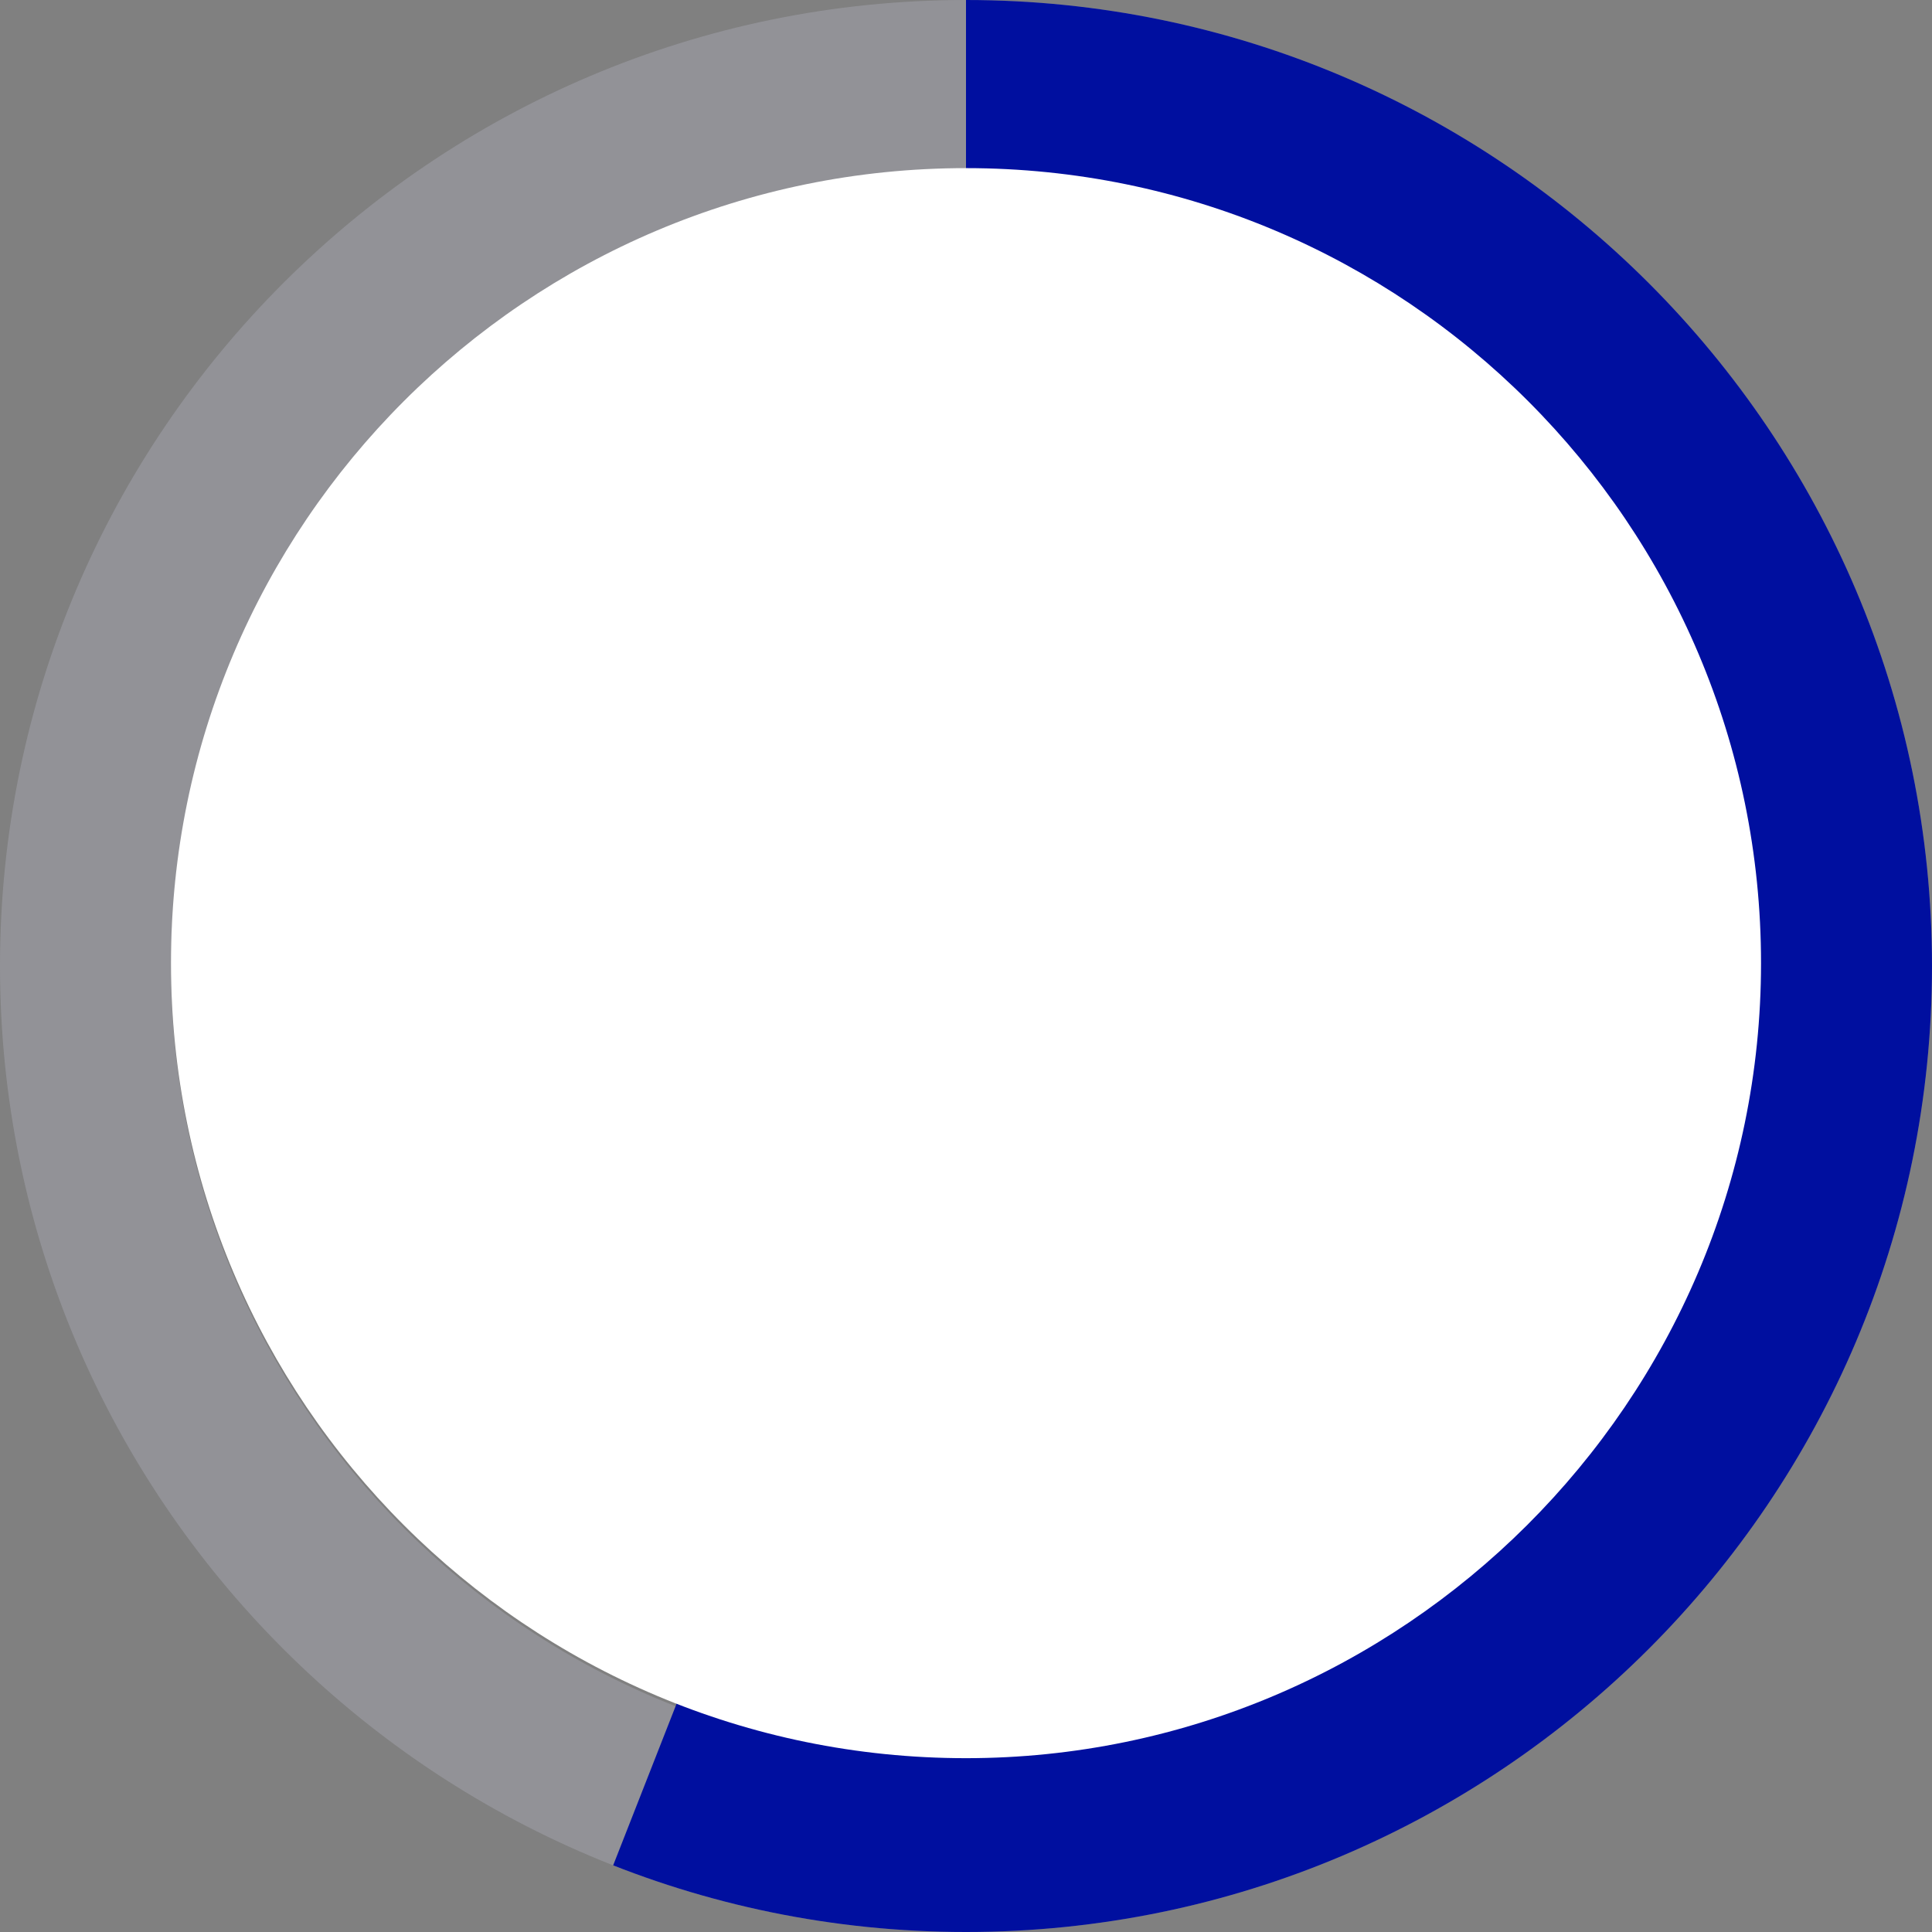
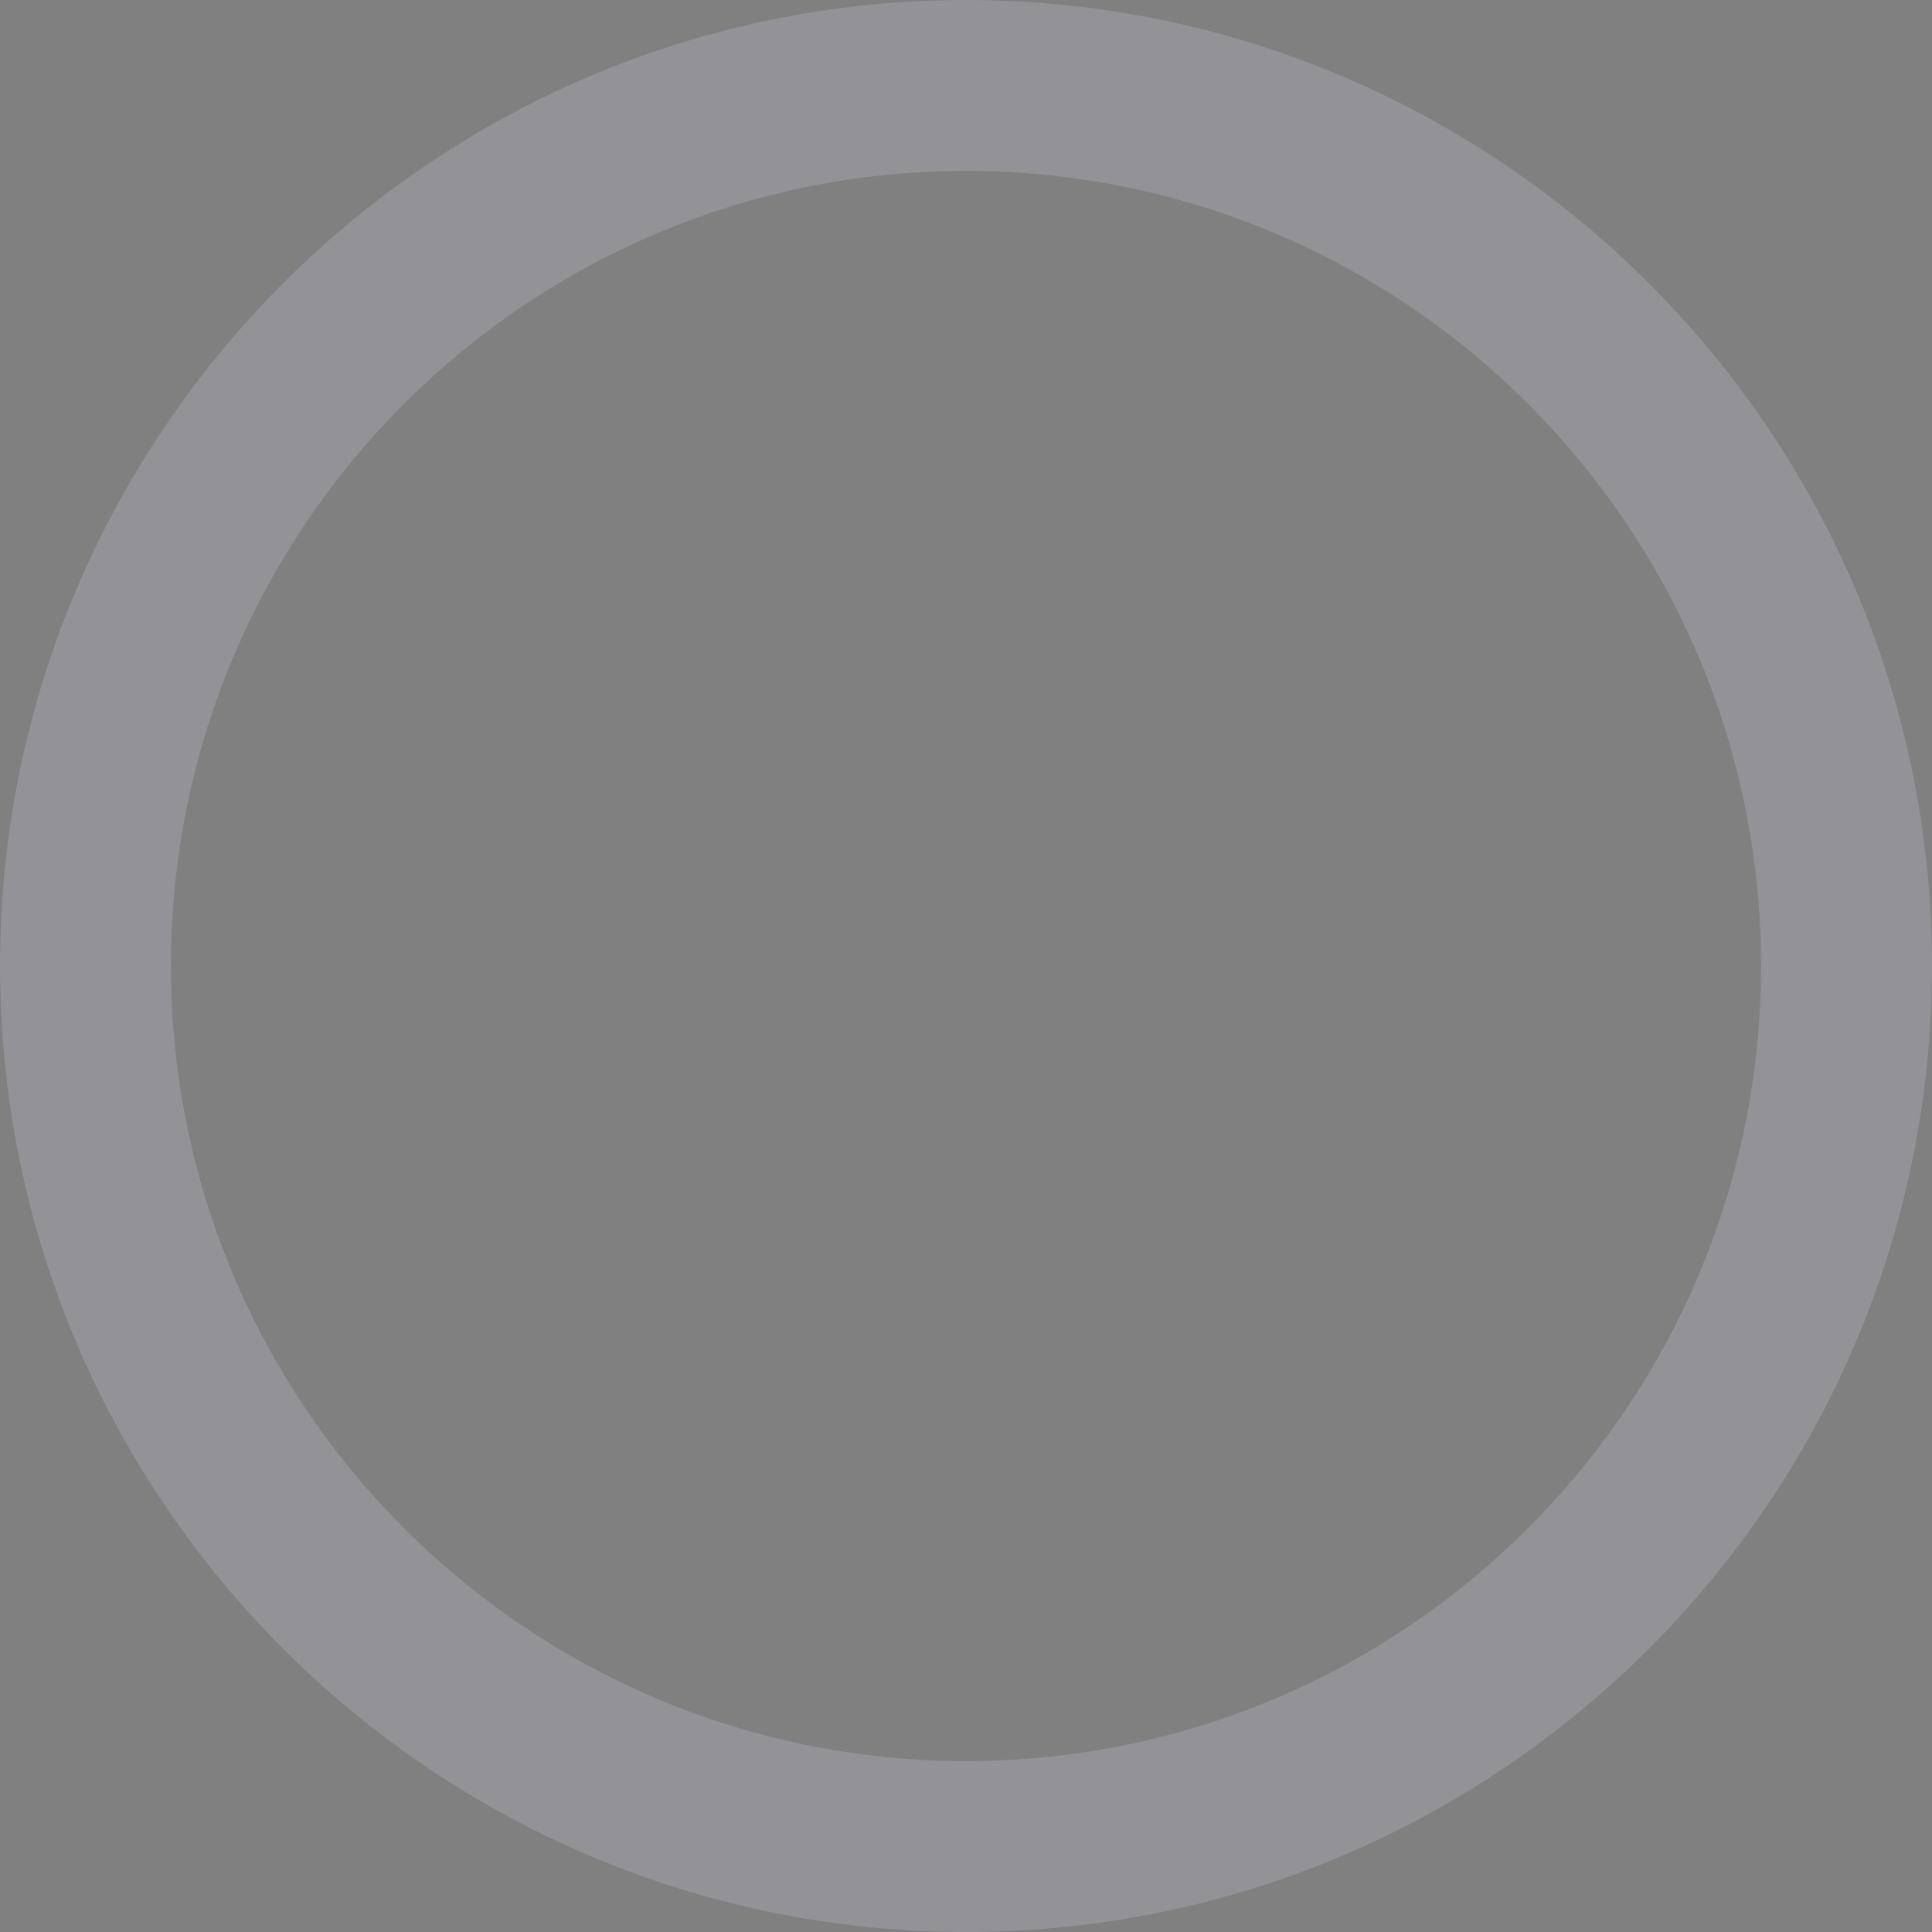
<svg xmlns="http://www.w3.org/2000/svg" xmlns:xlink="http://www.w3.org/1999/xlink" version="1.1" id="Livello_1" x="0px" y="0px" viewBox="0 0 67.8 67.8" style="enable-background:new 0 0 67.8 67.8;" xml:space="preserve">
  <rect x="0" y="0" width="67.8" height="67.8" fill="#808080" stroke="none" />
  <style type="text/css">
	.st0{fill:#929297;}
	.st1{clip-path:url(#SVGID_2_);fill:#000F9F;}
	.st2{fill:#FFFFFF;}
</style>
  <g>
    <path class="st0" d="M33.9,6c15.4,0,27.9,12.5,27.9,27.9S49.3,61.8,33.9,61.8S6,49.3,6,33.9S18.5,6,33.9,6 M33.9,0   C15.2,0,0,15.2,0,33.9c0,18.7,15.2,33.9,33.9,33.9s33.9-15.2,33.9-33.9C67.8,15.2,52.6,0,33.9,0L33.9,0z" />
    <g>
      <defs>
-         <path id="SVGID_1_" d="M33.9,0C15.2,0,0,15.2,0,33.9c0,18.7,15.2,33.9,33.9,33.9s33.9-15.2,33.9-33.9C67.8,15.2,52.6,0,33.9,0     L33.9,0z" />
-       </defs>
+         </defs>
      <clipPath id="SVGID_2_">
        <use xlink:href="#SVGID_1_" style="overflow:visible;" />
      </clipPath>
      <polygon class="st1" points="20.6,67.8 33.9,33.9 33.9,0 67.8,0 67.8,67.8   " />
    </g>
-     <path class="st2" d="M33.9,61.7C18.5,61.7,6,49.2,6,33.8S18.5,5.9,33.9,5.9s27.9,12.5,27.9,27.9C61.8,49.2,49.2,61.7,33.9,61.7z" />
  </g>
</svg>